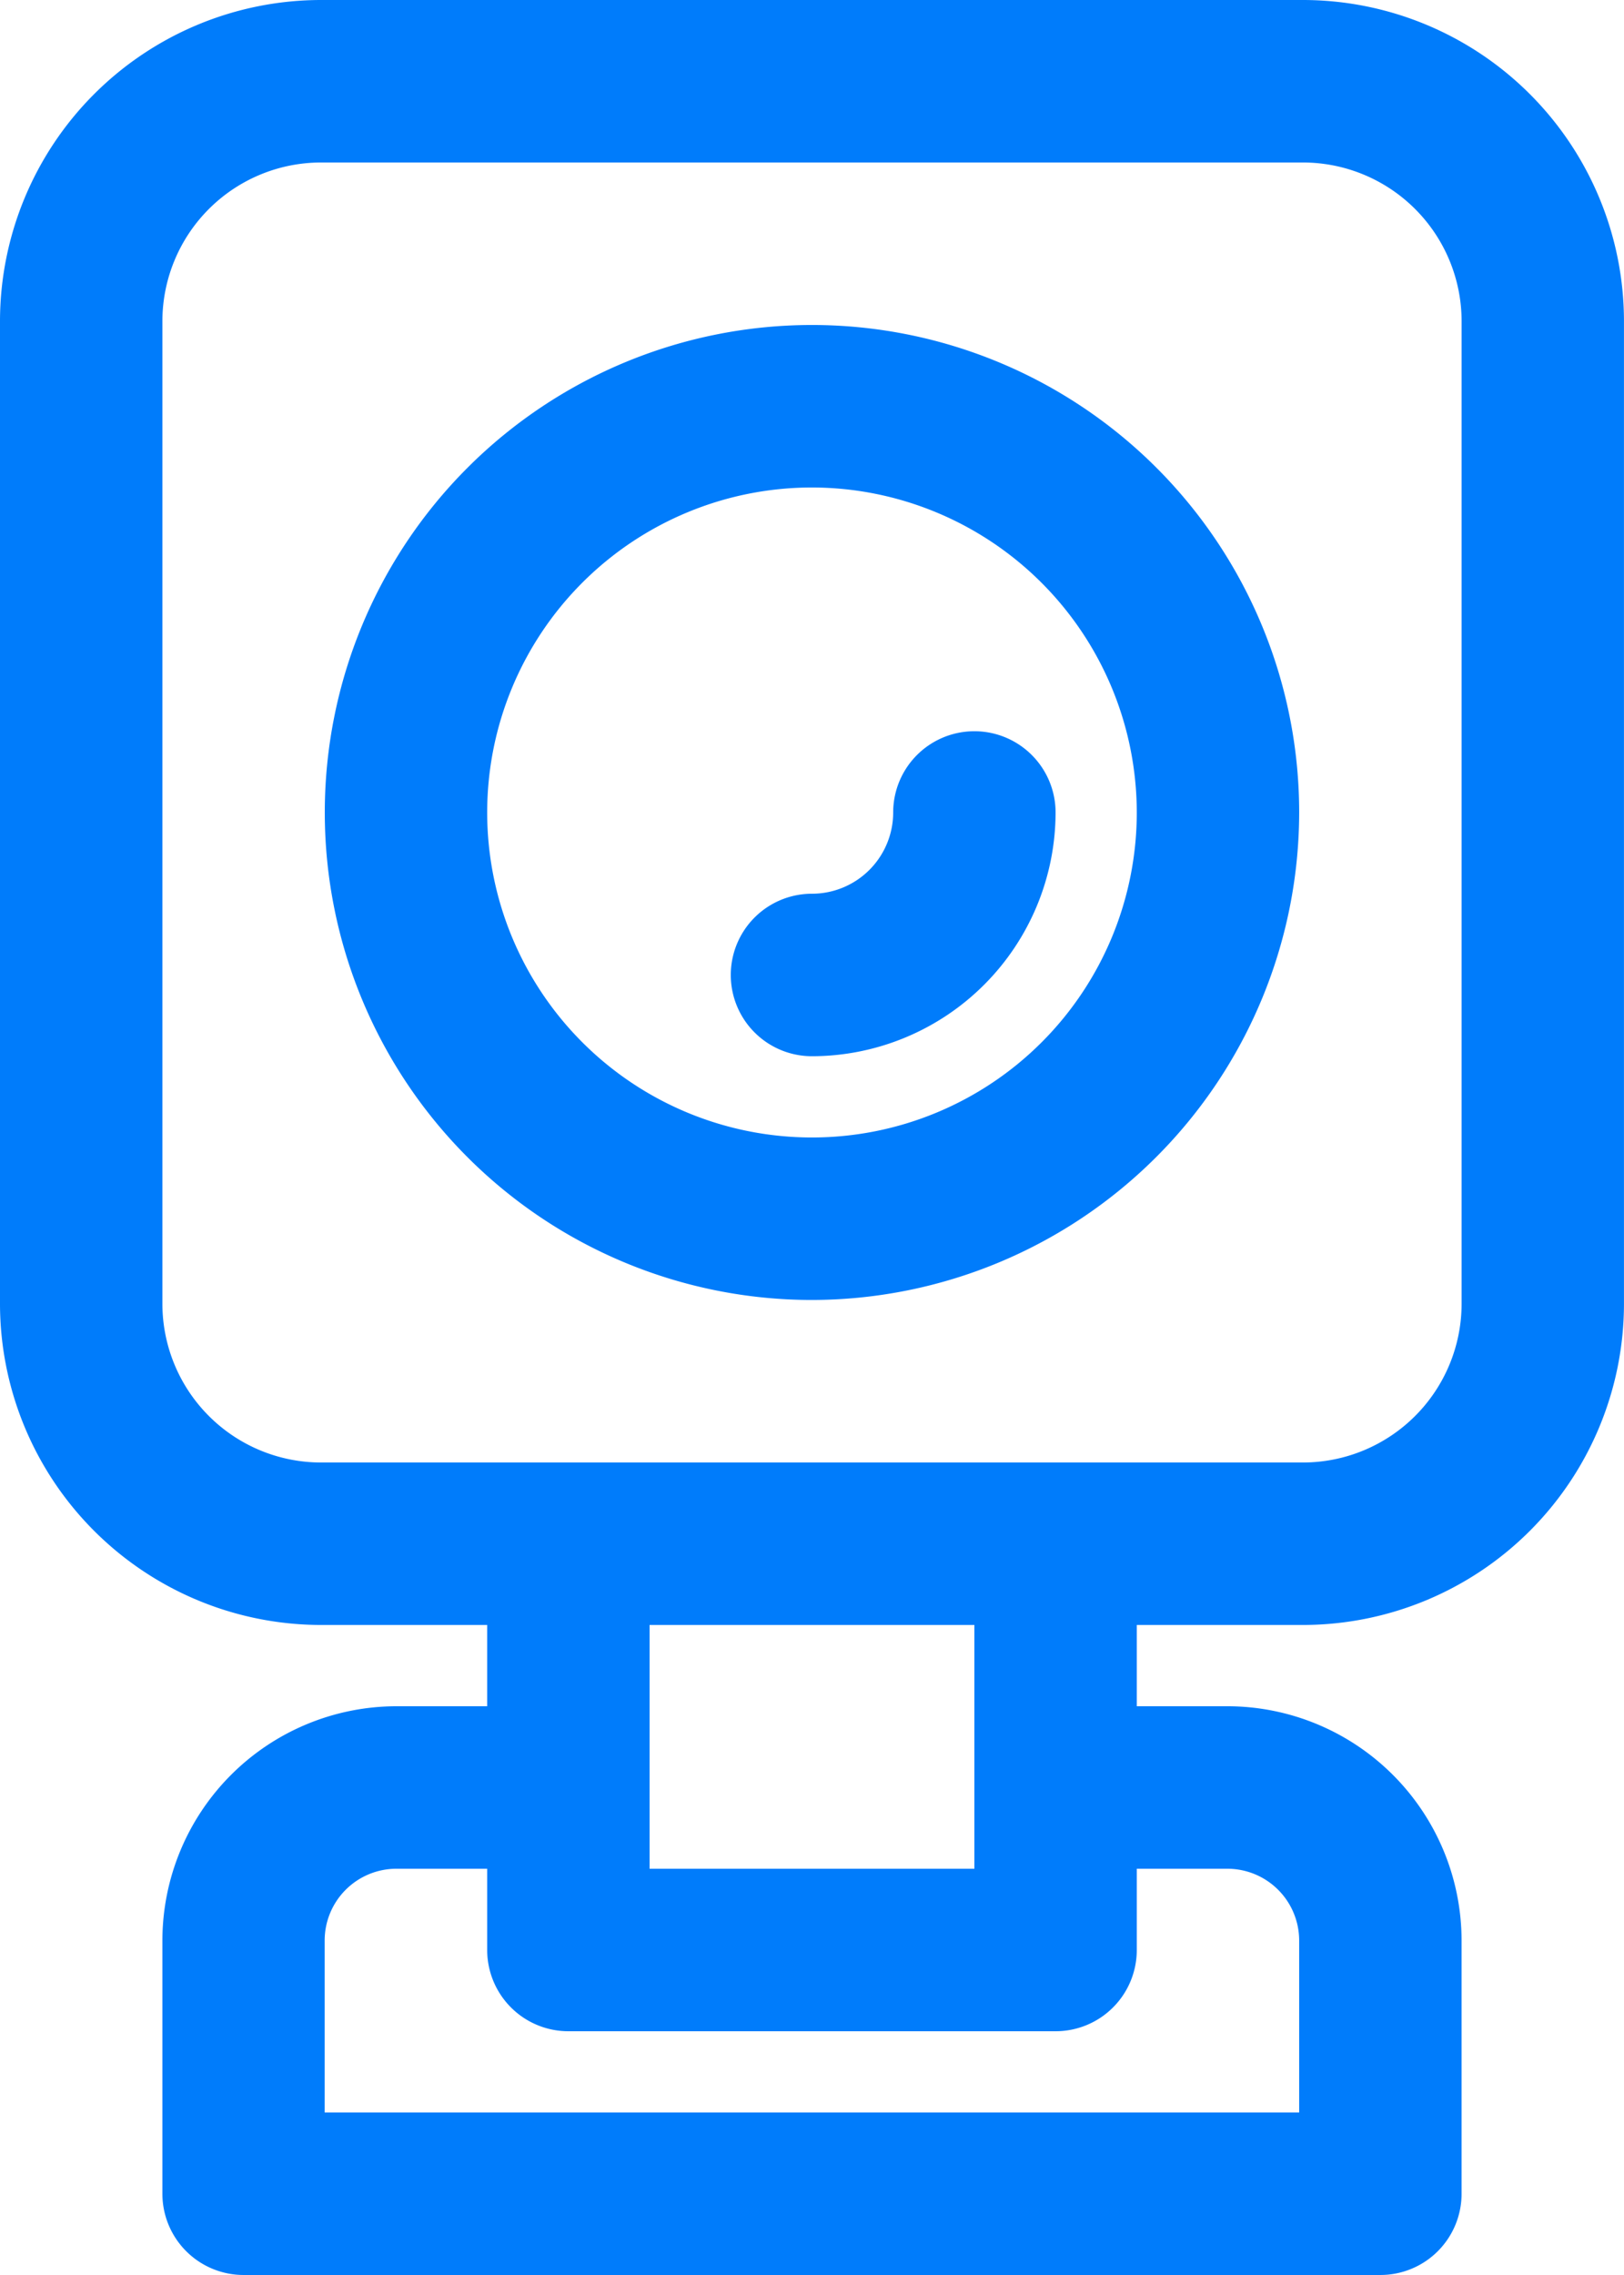
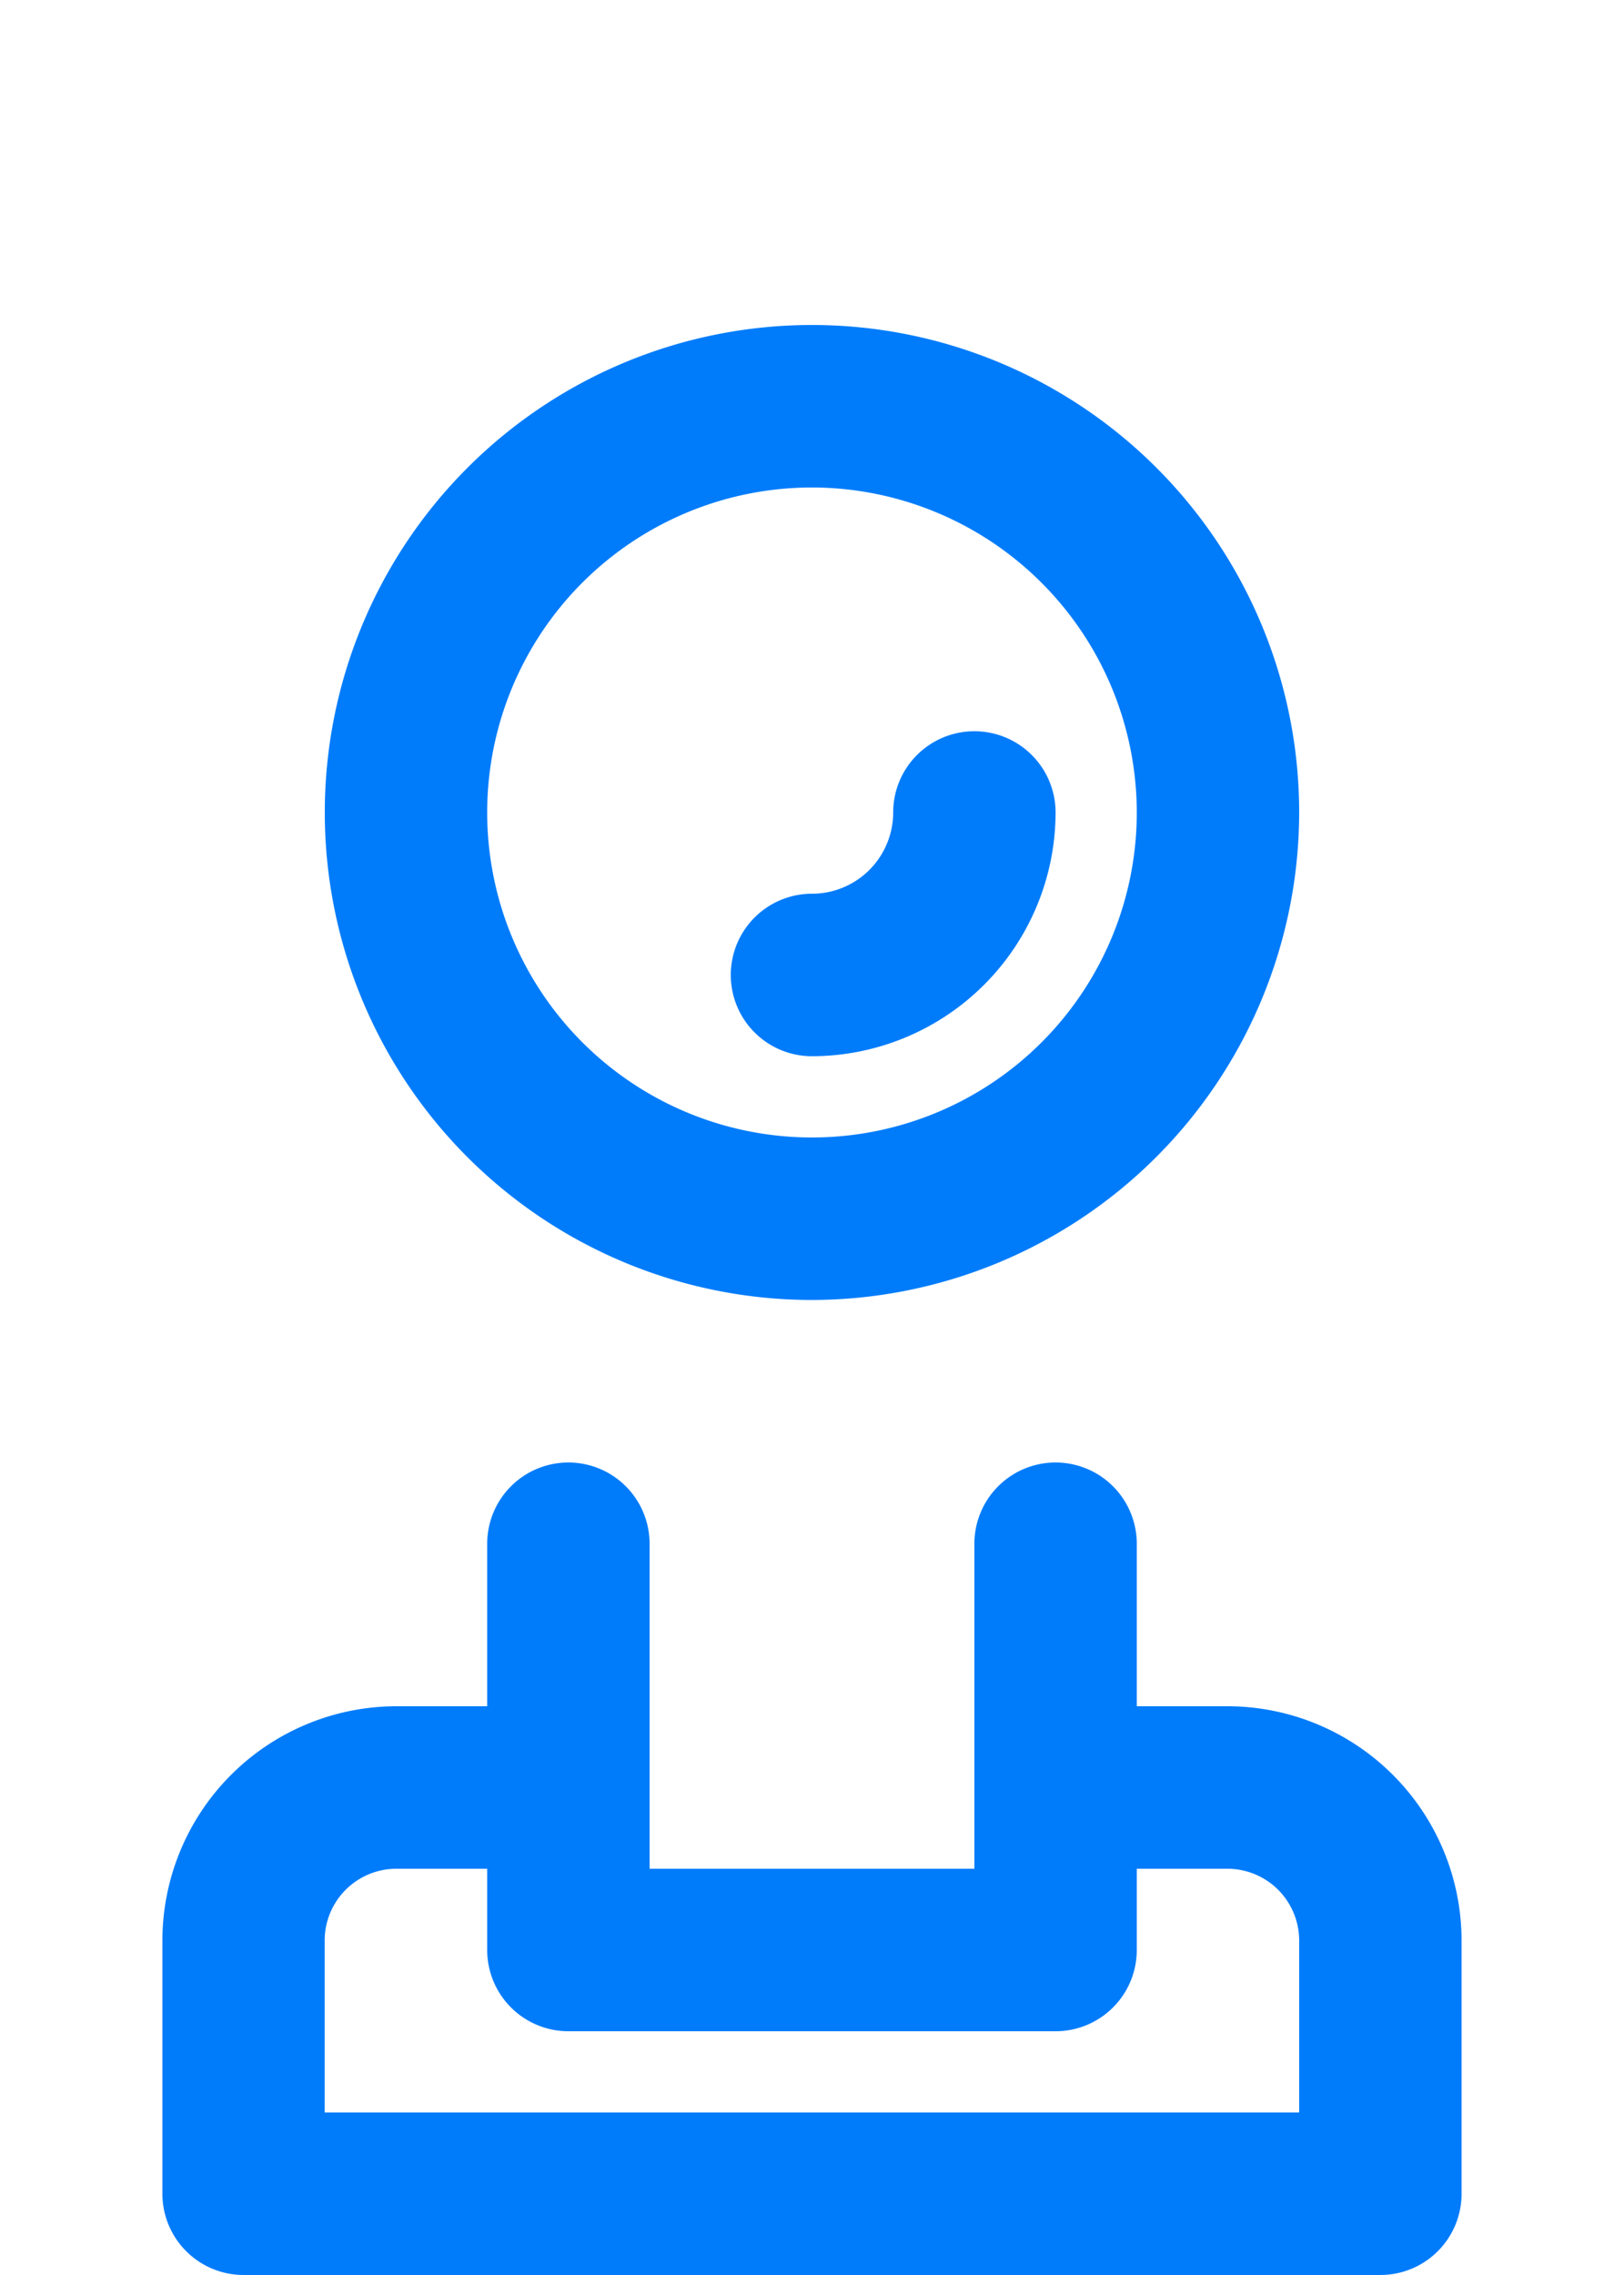
<svg xmlns="http://www.w3.org/2000/svg" width="48.601" height="68.041" viewBox="0 0 48.601 68.041">
  <g id="_x31_3" transform="translate(-6 -2)">
    <path id="Path_628" data-name="Path 628" d="M29.01,37.01H14.43A2.43,2.43,0,0,1,12,34.58V22.43a2.43,2.43,0,0,1,4.86,0v9.72h9.72V22.43a2.43,2.43,0,0,1,4.86,0V34.58A2.429,2.429,0,0,1,29.01,37.01Z" transform="translate(8.58 25.741)" fill="#007cfb" />
    <path id="Path_629" data-name="Path 629" d="M44.45,40.01H10.43A2.43,2.43,0,0,1,8,37.58V30.005A7.012,7.012,0,0,1,15,23H17.72a2.43,2.43,0,0,1,0,4.86H15a2.148,2.148,0,0,0-2.144,2.145V35.15H42.02V30.005a2.149,2.149,0,0,0-2.145-2.145H37.16a2.43,2.43,0,1,1,0-4.86h2.715a7.013,7.013,0,0,1,7.005,7.005V37.58A2.429,2.429,0,0,1,44.45,40.01Z" transform="translate(2.86 30.031)" fill="#007cfb" />
-     <path id="Path_630" data-name="Path 630" d="M45,50.6H15.6A9.614,9.614,0,0,1,6,41V11.6A9.614,9.614,0,0,1,15.6,2H45a9.613,9.613,0,0,1,9.6,9.6V41A9.613,9.613,0,0,1,45,50.6ZM15.6,6.86A4.749,4.749,0,0,0,10.86,11.6V41A4.749,4.749,0,0,0,15.6,45.741H45A4.75,4.75,0,0,0,49.741,41V11.6A4.75,4.75,0,0,0,45,6.86Z" transform="translate(0 0)" fill="#007cfb" />
    <path id="Path_631" data-name="Path 631" d="M24.58,35.16A14.58,14.58,0,1,1,39.16,20.58,14.6,14.6,0,0,1,24.58,35.16Zm0-24.3a9.72,9.72,0,1,0,9.72,9.72A9.73,9.73,0,0,0,24.58,10.86Z" transform="translate(5.72 5.72)" fill="#007cfb" />
    <path id="Path_632" data-name="Path 632" d="M17.43,20.72a2.43,2.43,0,0,1,0-4.86,2.432,2.432,0,0,0,2.43-2.43,2.43,2.43,0,0,1,4.86,0A7.3,7.3,0,0,1,17.43,20.72Z" transform="translate(12.87 12.87)" fill="#007cfb" />
  </g>
</svg>